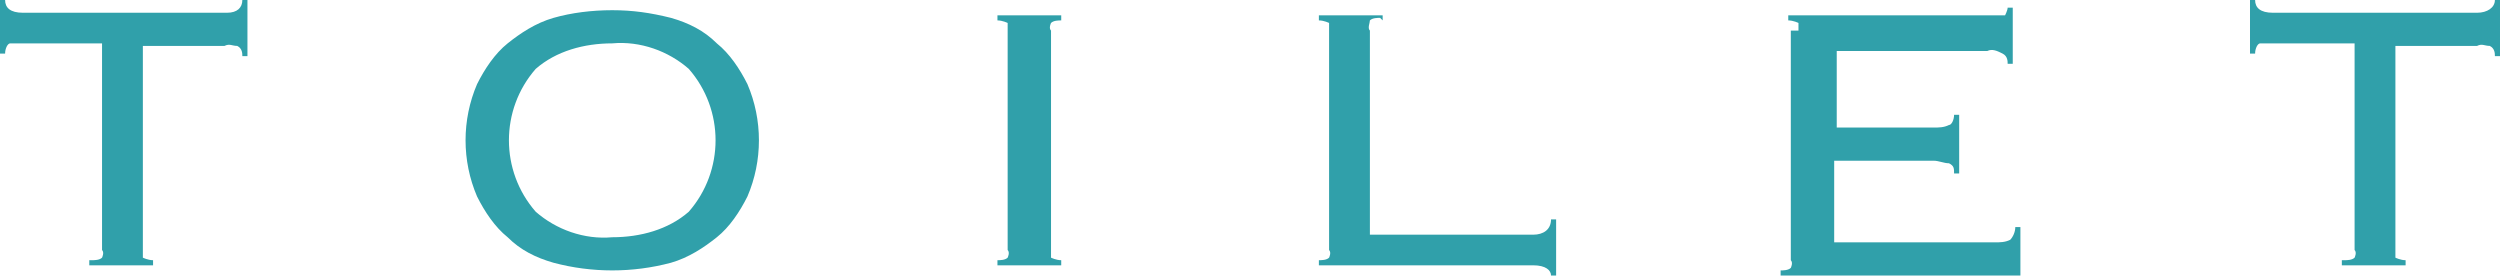
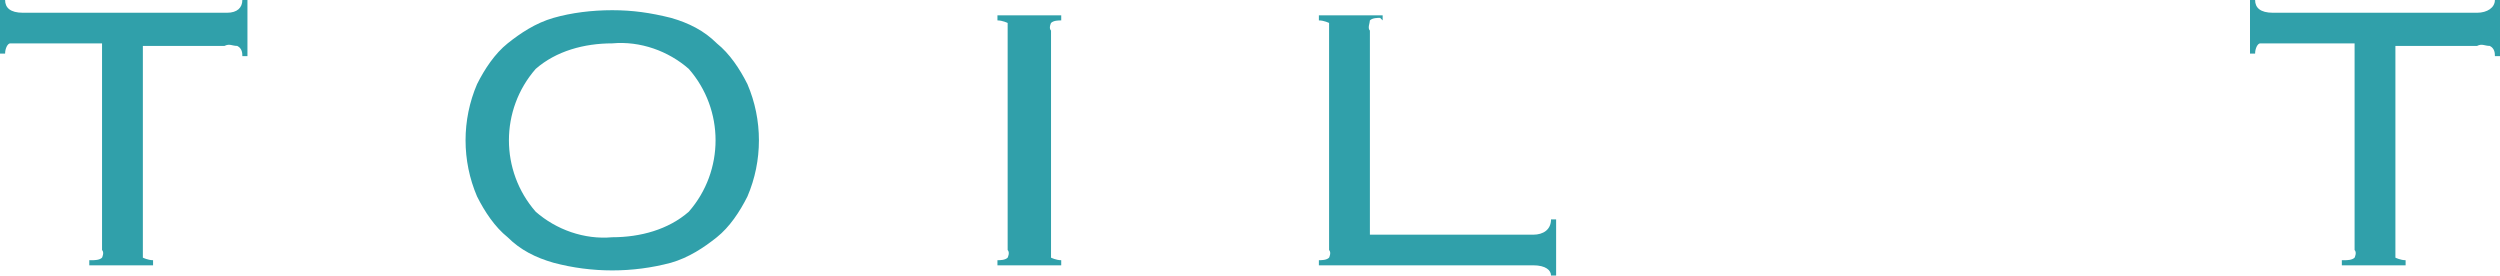
<svg xmlns="http://www.w3.org/2000/svg" id="_レイヤー_1" data-name="レイヤー_1" version="1.1" viewBox="0 0 98 10.8">
  <defs>
    <style>
      .st0 {
        fill: #30a0aa;
      }
    </style>
  </defs>
  <g id="_グループ_2505" data-name="グループ_2505">
    <path id="_パス_6678" data-name="パス_6678" class="st0" d="M3.6,10.2c.1,0,.3,0,.4-.1,0,0,.1-.2,0-.3V1.7H.9c-.2,0-.4,0-.5,0-.1,0-.2.2-.2.4h-.2V0h.2C.2.3.4.5.9.5h8C9.3.5,9.5.3,9.5,0h.2v2.2h-.2c0-.1,0-.3-.2-.4-.2,0-.3-.1-.5,0h-3.2v8c0,.1,0,.2,0,.3,0,0,.2.1.4.1v.2h-2.5v-.2Z" />
    <path id="_パス_6679" data-name="パス_6679" class="st0" d="M24,.4c.8,0,1.5.1,2.3.3.7.2,1.3.5,1.8,1,.5.4.9,1,1.2,1.6.6,1.4.6,3,0,4.4-.3.6-.7,1.2-1.2,1.6-.5.4-1.1.8-1.8,1-1.5.4-3.1.4-4.6,0-.7-.2-1.3-.5-1.8-1-.5-.4-.9-1-1.2-1.6-.6-1.4-.6-3,0-4.4.3-.6.7-1.2,1.2-1.6.5-.4,1.1-.8,1.8-1,.7-.2,1.5-.3,2.3-.3M24,1.7c-1.1,0-2.2.3-3,1-1.4,1.6-1.4,4,0,5.6.8.7,1.9,1.1,3,1,1.1,0,2.2-.3,3-1,1.4-1.6,1.4-4,0-5.6-.8-.7-1.9-1.1-3-1" />
    <path id="_パス_6680" data-name="パス_6680" class="st0" d="M39.1,10.2c.1,0,.3,0,.4-.1,0,0,.1-.2,0-.3V1.2c0-.1,0-.2,0-.3,0,0-.2-.1-.4-.1v-.2h2.5v.2c-.1,0-.3,0-.4.1,0,0-.1.2,0,.3v8.6c0,.1,0,.2,0,.3,0,0,.2.1.4.1v.2h-2.5v-.2Z" />
    <path id="_パス_6681" data-name="パス_6681" class="st0" d="M54.1.7c-.1,0-.3,0-.4.1,0,.1-.1.3,0,.4v8h6.4c.4,0,.7-.2.7-.6h.2v2.2h-.2c0-.2-.2-.4-.7-.4h-8.4v-.2c.1,0,.3,0,.4-.1,0,0,.1-.2,0-.3V1.2c0-.1,0-.2,0-.3,0,0-.2-.1-.4-.1v-.2h2.5v.2Z" />
-     <path id="_パス_6682" data-name="パス_6682" class="st0" d="M70.5,1.2c0-.1,0-.2,0-.3,0,0-.2-.1-.4-.1v-.2h7.9c.2,0,.4,0,.6,0,0,0,.1-.2.1-.3h.2v2.2h-.2c0-.1,0-.3-.2-.4-.2-.1-.4-.2-.6-.1h-5.9v3h3.8c.2,0,.4,0,.6-.1.1,0,.2-.2.2-.4h.2v2.3h-.2c0-.2,0-.3-.2-.4-.2,0-.4-.1-.6-.1h-3.9v3.2h6.3c.2,0,.4,0,.6-.1.1-.1.2-.3.2-.5h.2v2.3h-.2c0-.2-.2-.4-.7-.4h-8.5v-.2c.1,0,.3,0,.4-.1,0,0,.1-.2,0-.3V1.2Z" />
    <path id="_パス_6683" data-name="パス_6683" class="st0" d="M91.9,10.2c.1,0,.3,0,.4-.1,0,0,.1-.2,0-.3V1.7h-3.2c-.2,0-.4,0-.5,0-.1,0-.2.2-.2.4h-.2V0h.2c0,.3.2.5.7.5h8c.4,0,.7-.2.7-.5h.2v2.2h-.2c0-.1,0-.3-.2-.4-.2,0-.3-.1-.5,0h-3.2v8c0,.1,0,.2,0,.3,0,0,.2.1.4.1v.2h-2.5v-.2Z" />
  </g>
</svg>